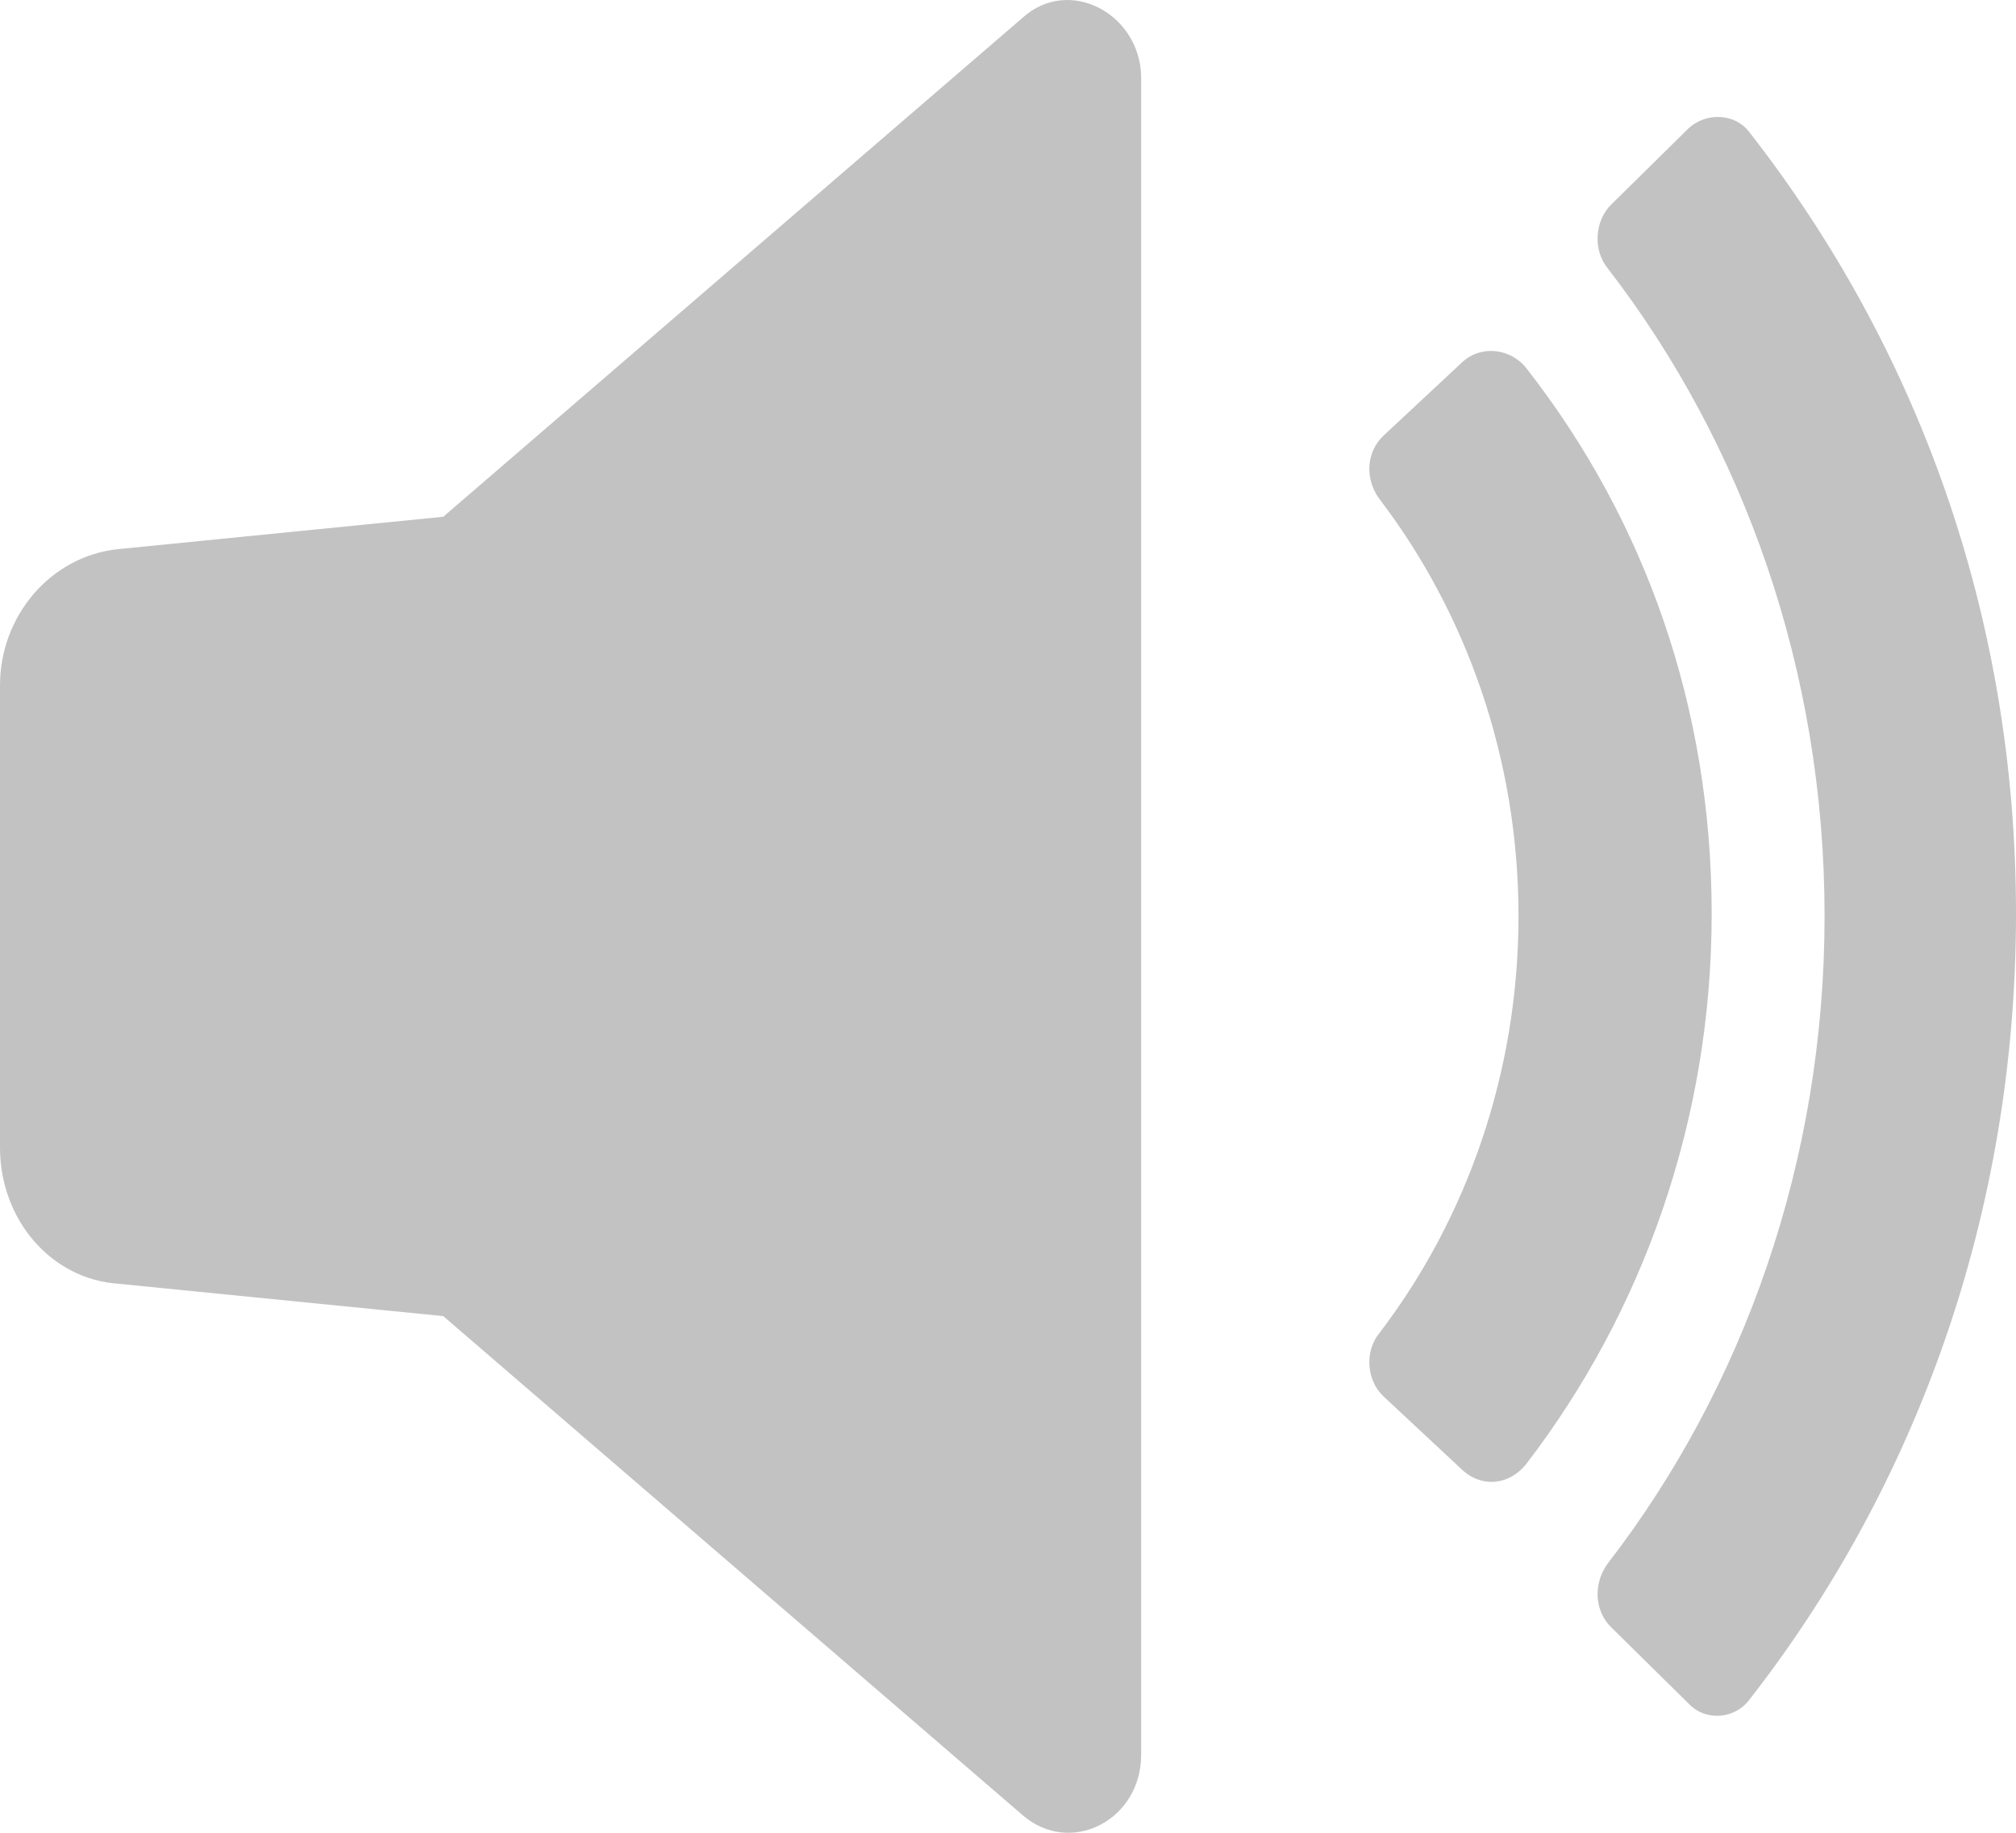
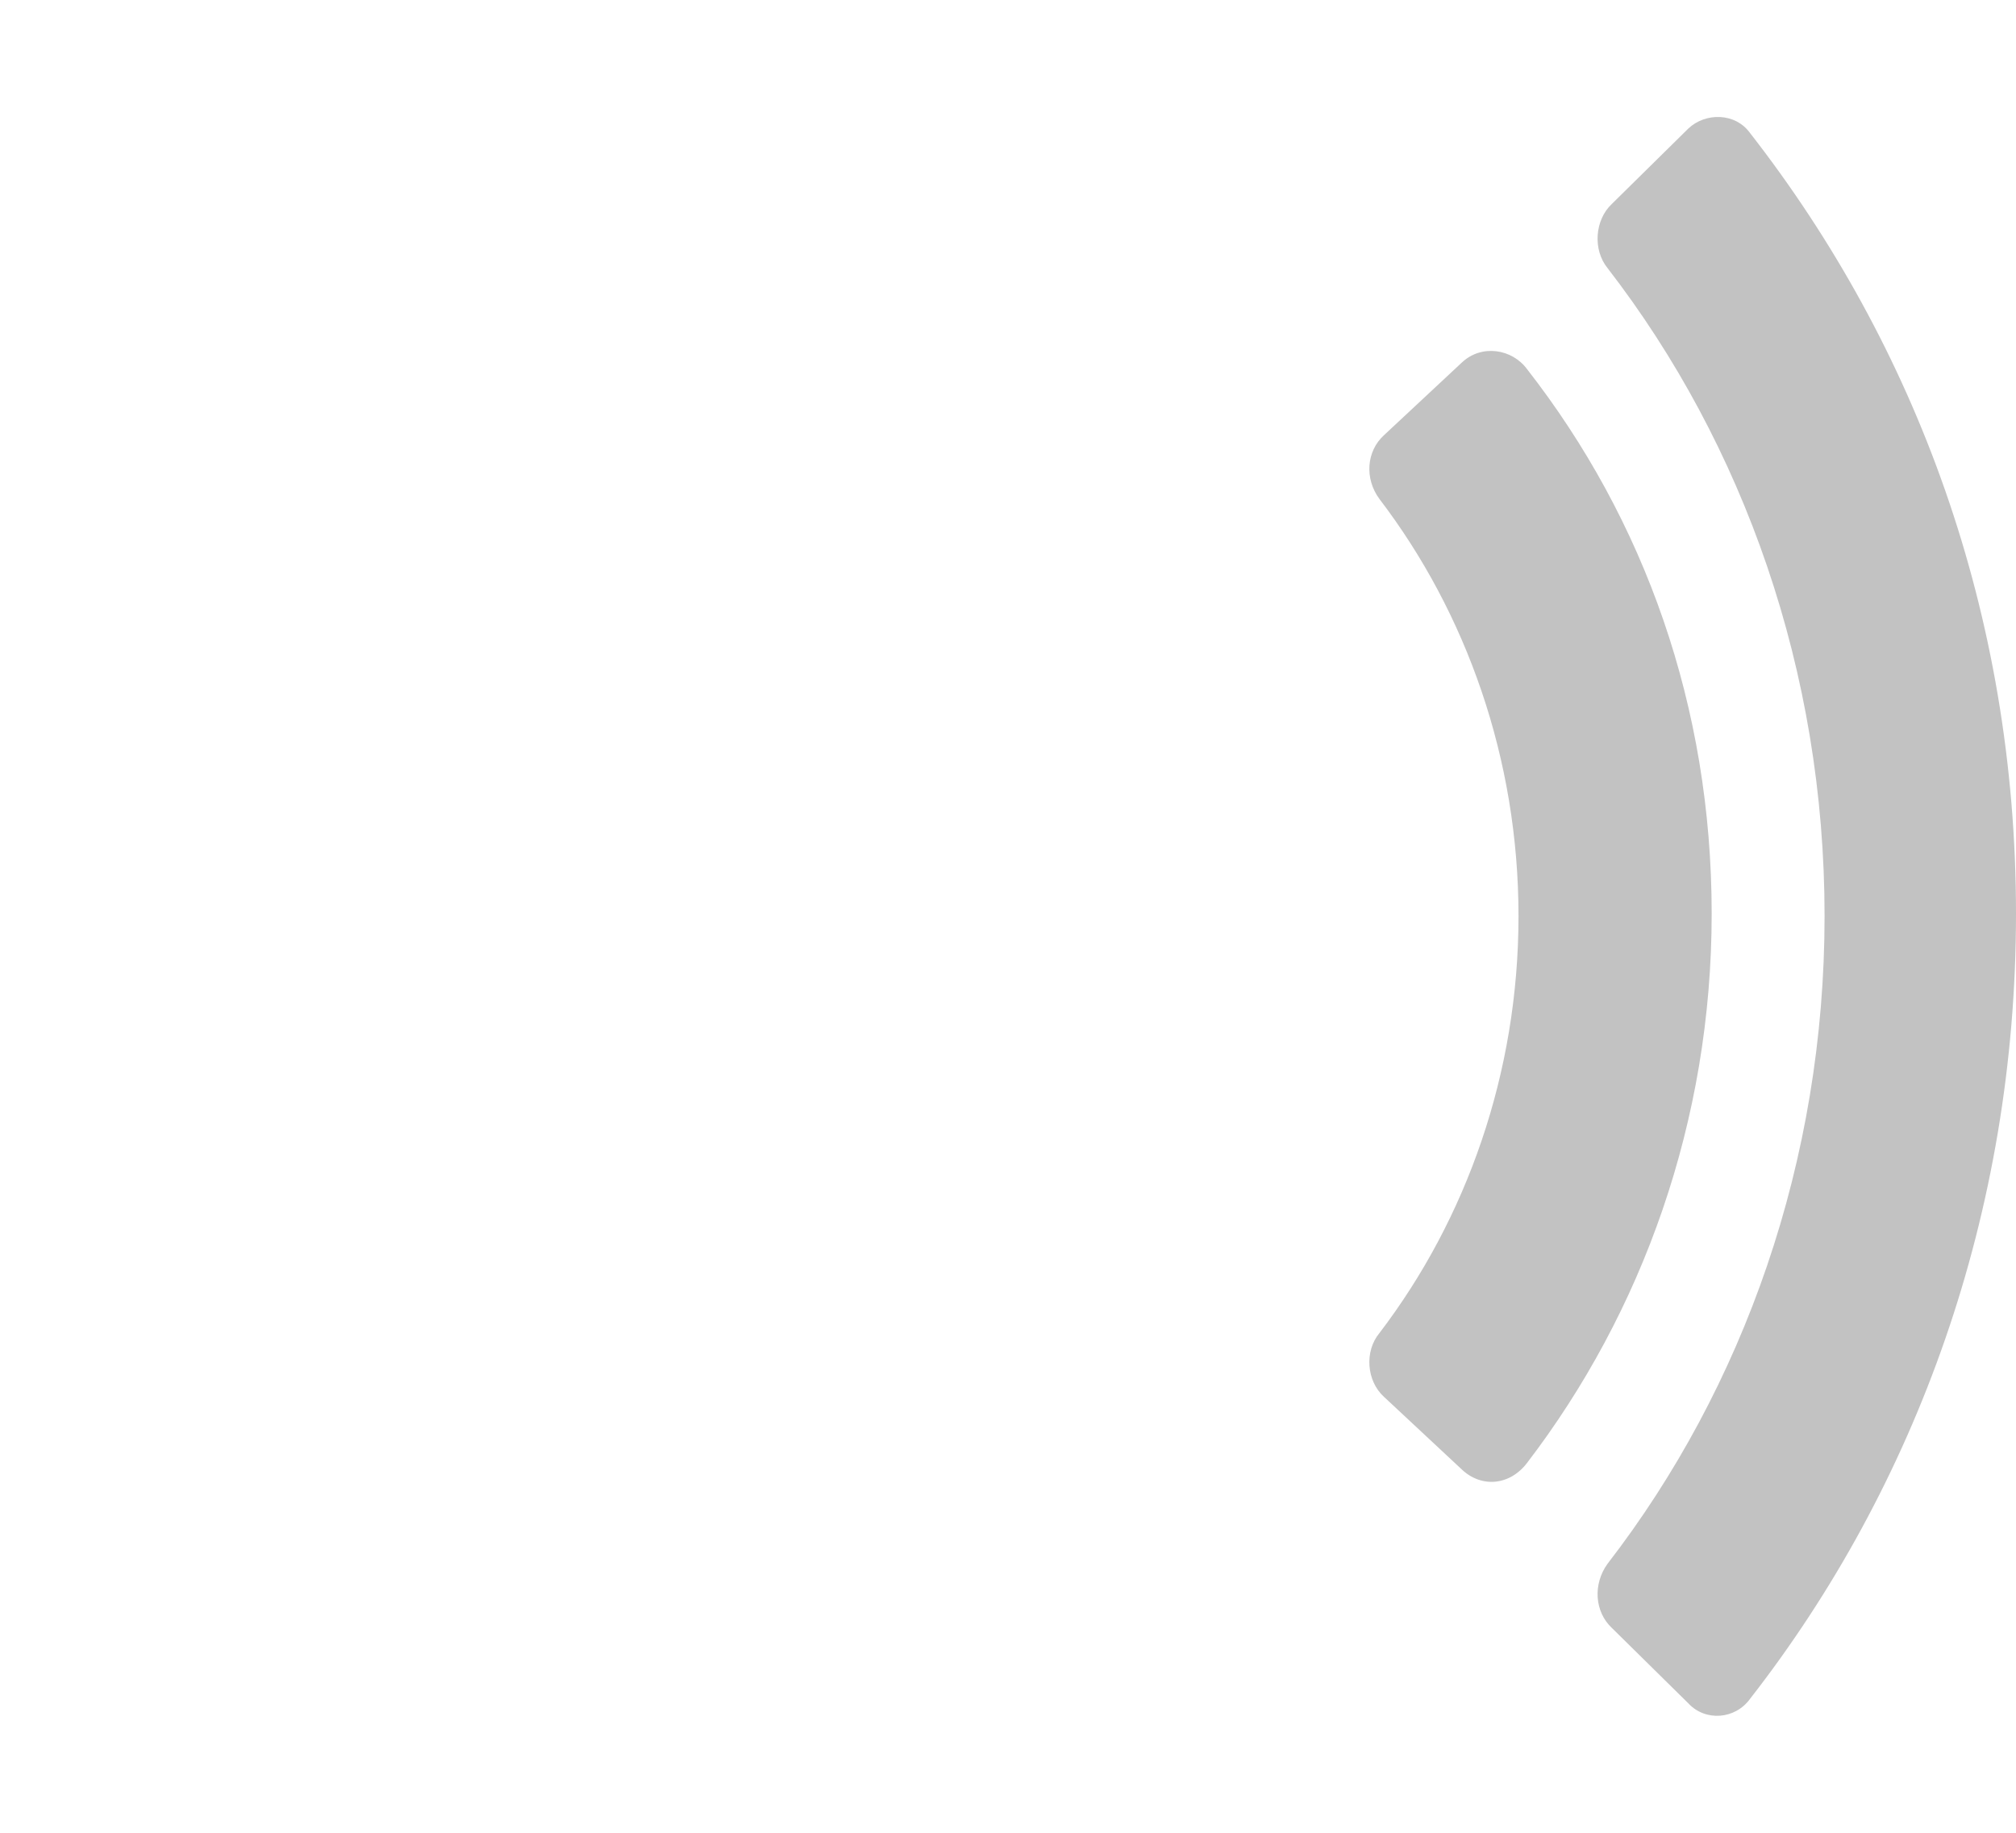
<svg xmlns="http://www.w3.org/2000/svg" width="22px" height="20px" viewBox="0 0 22 20" version="1.1">
  <title>Speaker</title>
  <desc>Created with Sketch.</desc>
  <g id="Page-1" stroke="none" stroke-width="1" fill="none" fill-rule="evenodd">
    <g id="Speaker" fill="#C2C2C2">
-       <path d="M11.16,0.193 L4.837,5.639 L1.293,5.992 C0.551,6.067 0,6.723 0,7.479 L0,12.522 C0,13.303 0.551,13.959 1.293,14.009 L4.837,14.362 L11.16,19.808 C11.687,20.262 12.453,19.858 12.453,19.152 L12.453,0.823 C12.429,0.142 11.663,-0.261 11.16,0.193 Z" id="Path" />
      <path d="M16.665,4.029 C16.5,3.805 16.168,3.755 15.955,3.954 L15.102,4.75 C14.912,4.924 14.888,5.222 15.054,5.446 C16.002,6.689 16.571,8.28 16.571,9.996 C16.571,11.712 16.002,13.303 15.054,14.546 C14.888,14.745 14.912,15.068 15.102,15.242 L15.955,16.038 C16.168,16.237 16.476,16.212 16.665,15.963 C17.921,14.322 18.679,12.234 18.679,9.971 C18.679,7.709 17.945,5.67 16.665,4.029 Z" id="Path" />
      <path d="M19.098,1.452 C18.936,1.227 18.611,1.227 18.425,1.402 L17.589,2.226 C17.403,2.401 17.38,2.726 17.543,2.926 C19.028,4.849 19.911,7.322 19.911,9.995 C19.911,12.668 19.028,15.141 17.543,17.064 C17.38,17.289 17.403,17.589 17.589,17.764 L18.425,18.588 C18.611,18.788 18.936,18.763 19.098,18.538 C20.909,16.215 22,13.242 22,9.97 C22,6.698 20.909,3.775 19.098,1.452 Z" id="Path" />
    </g>
  </g>
</svg>